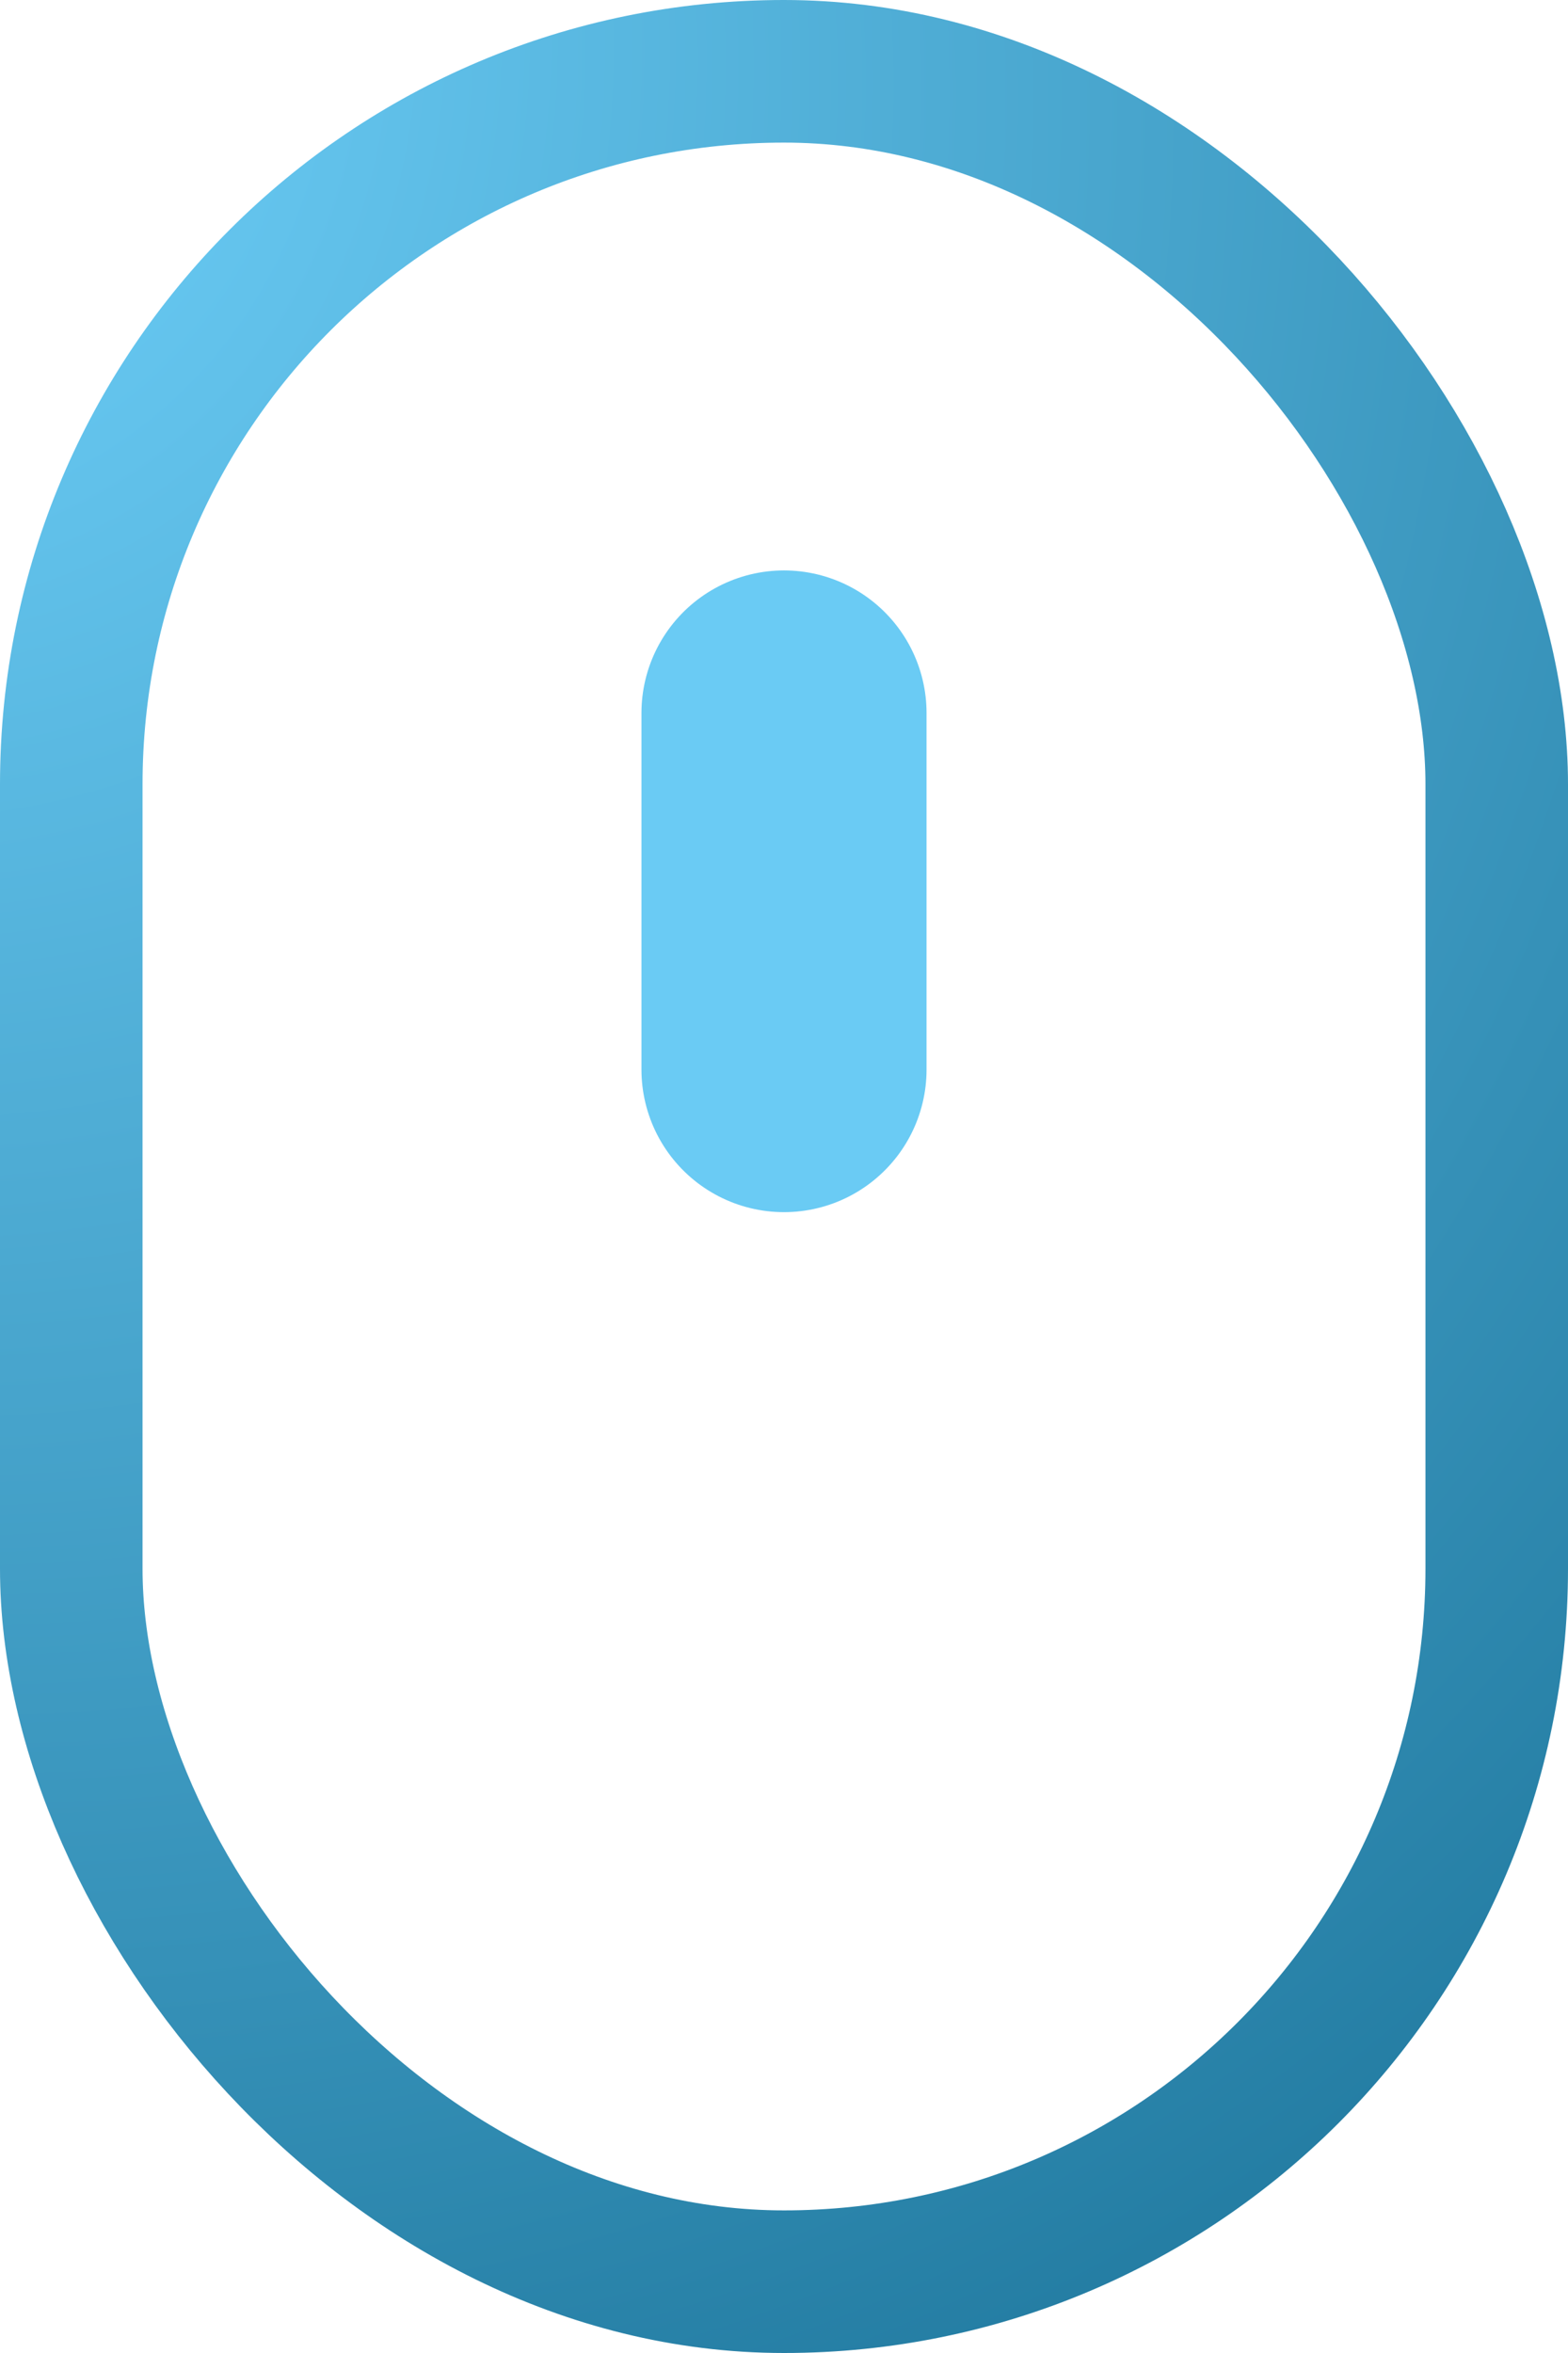
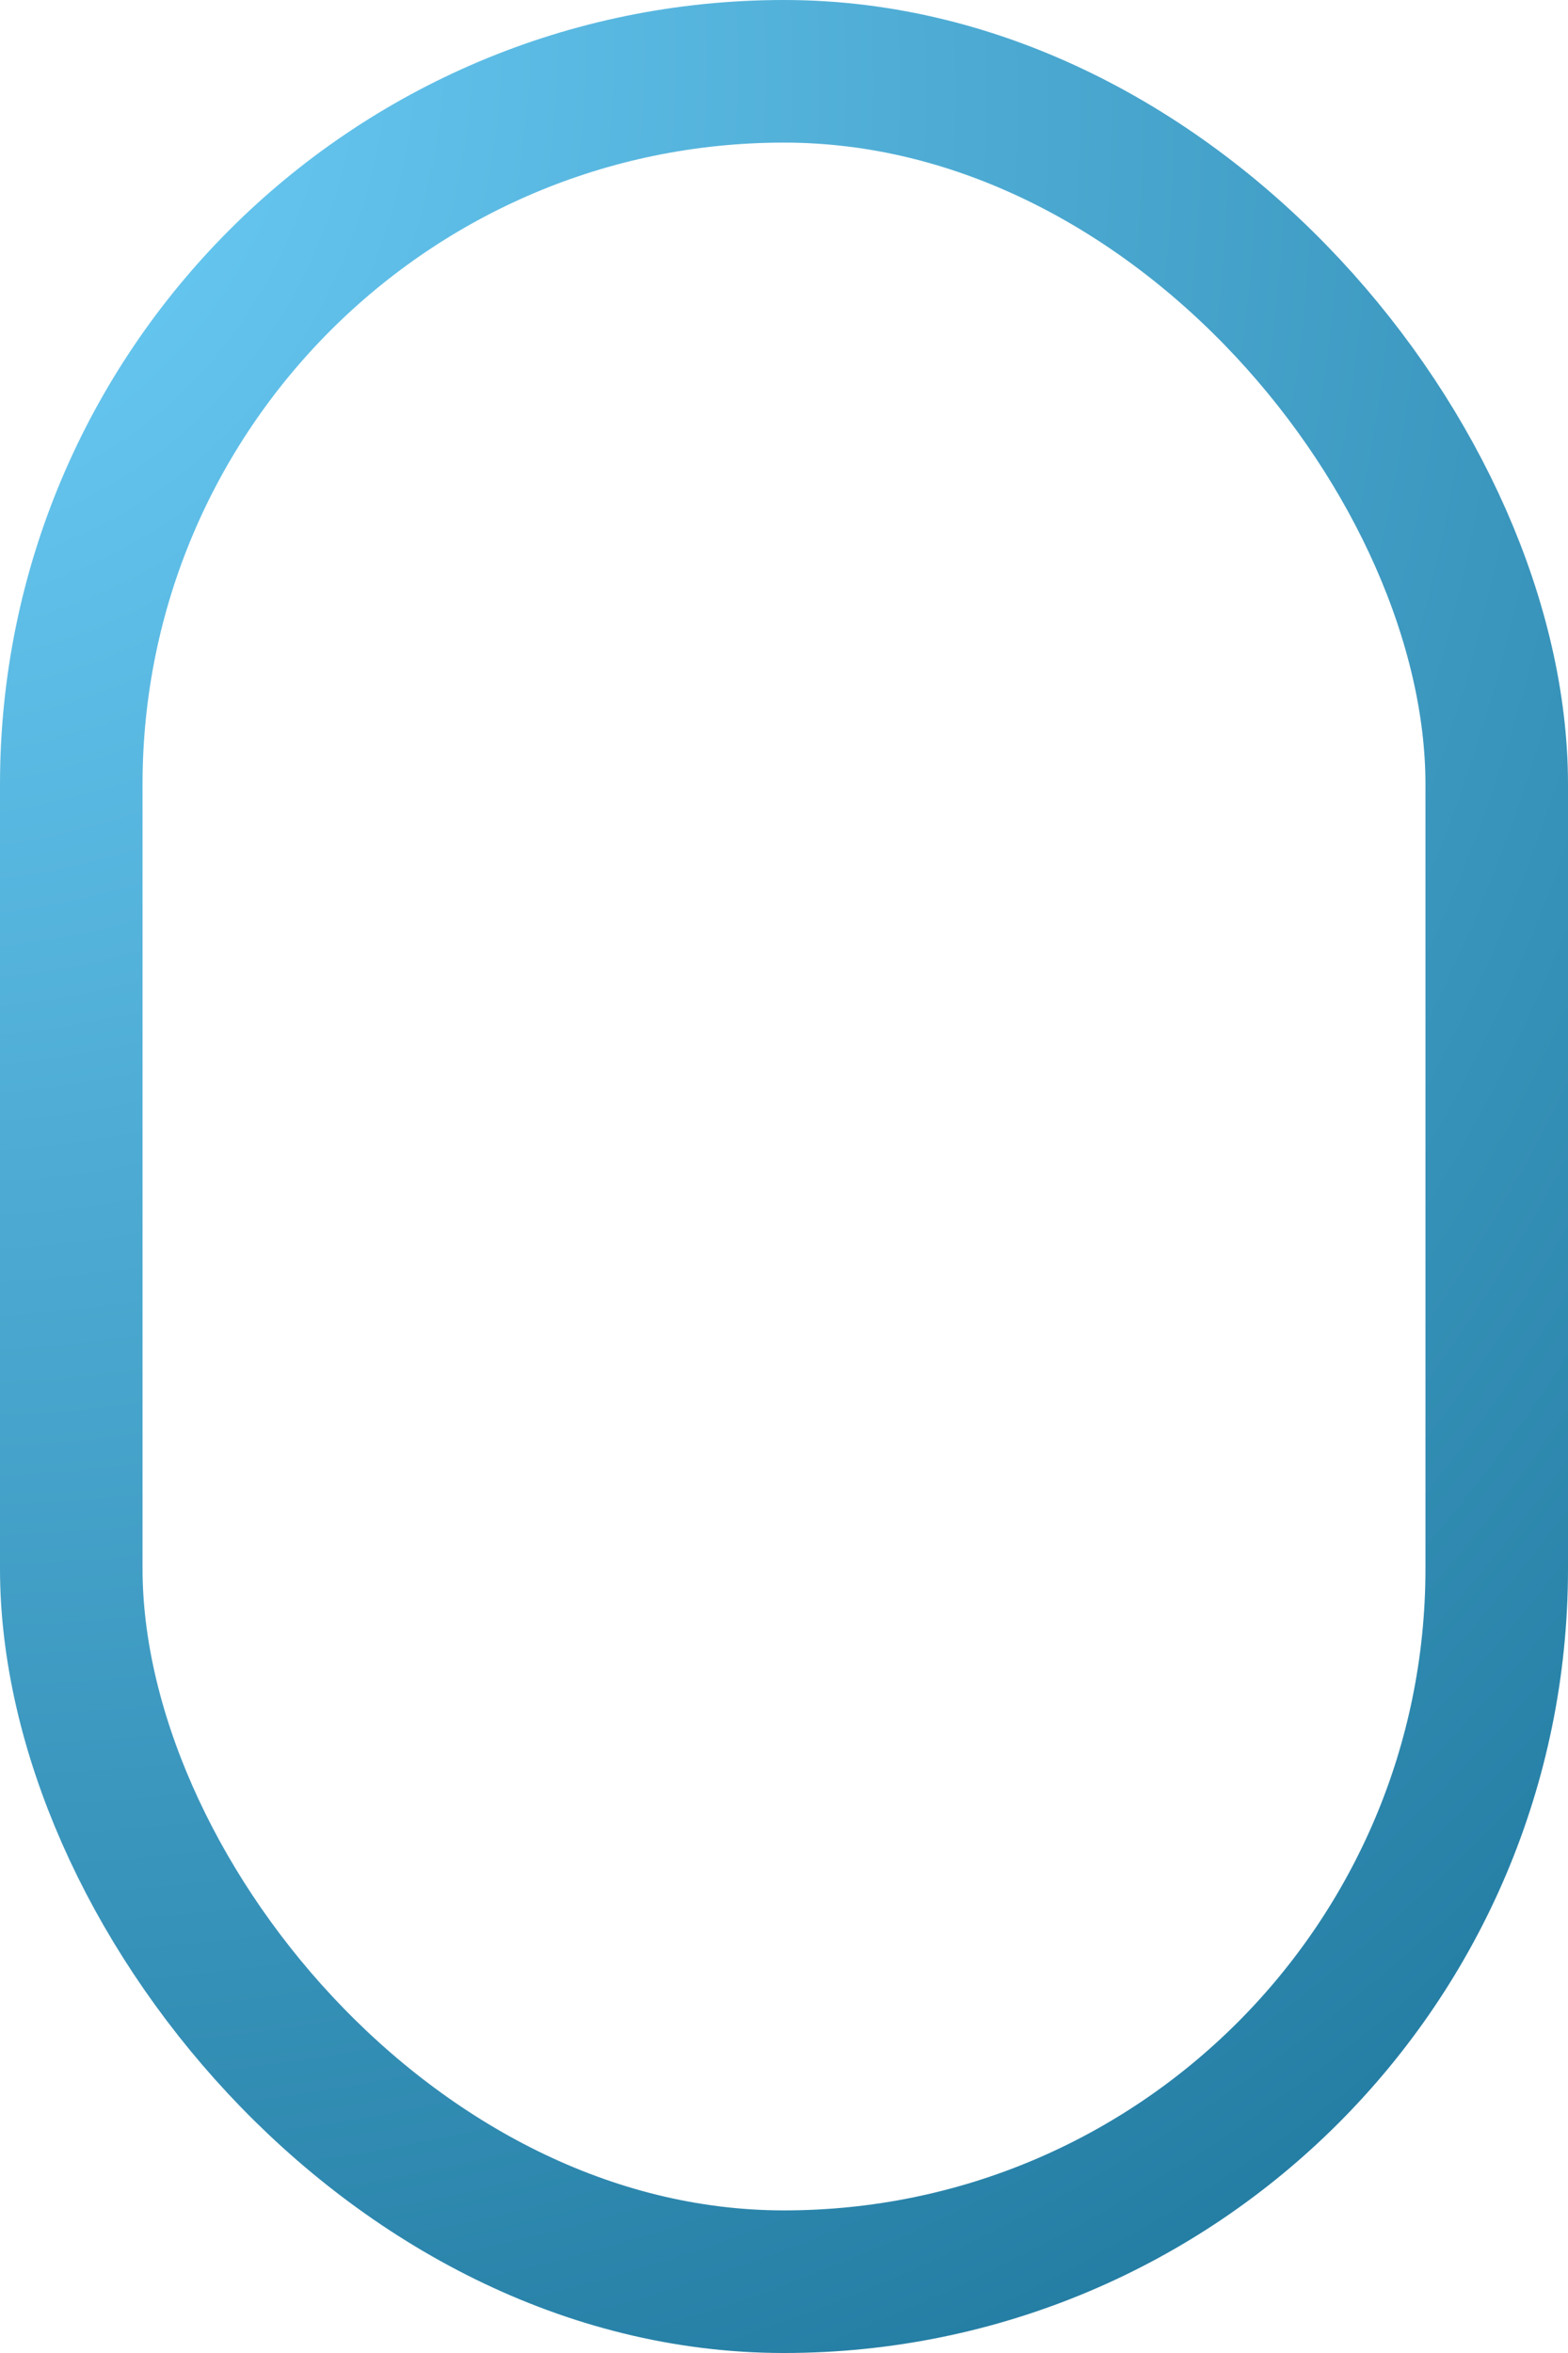
<svg xmlns="http://www.w3.org/2000/svg" width="22" height="33" fill="none">
  <rect width="20" height="31" x="1" y="1" stroke="url(#a)" stroke-width="2" rx="10" />
-   <path stroke="#6ACBF4" stroke-linecap="round" stroke-width="4" d="M11 10v5" />
  <defs>
    <radialGradient id="a" cx="0" cy="0" r="1" gradientTransform="matrix(21.5 31.5 -27.709 18.912 -2.5 -1)" gradientUnits="userSpaceOnUse">
      <stop stop-color="#73D5FF" />
      <stop offset="1" stop-color="#237CA2" />
    </radialGradient>
  </defs>
</svg>